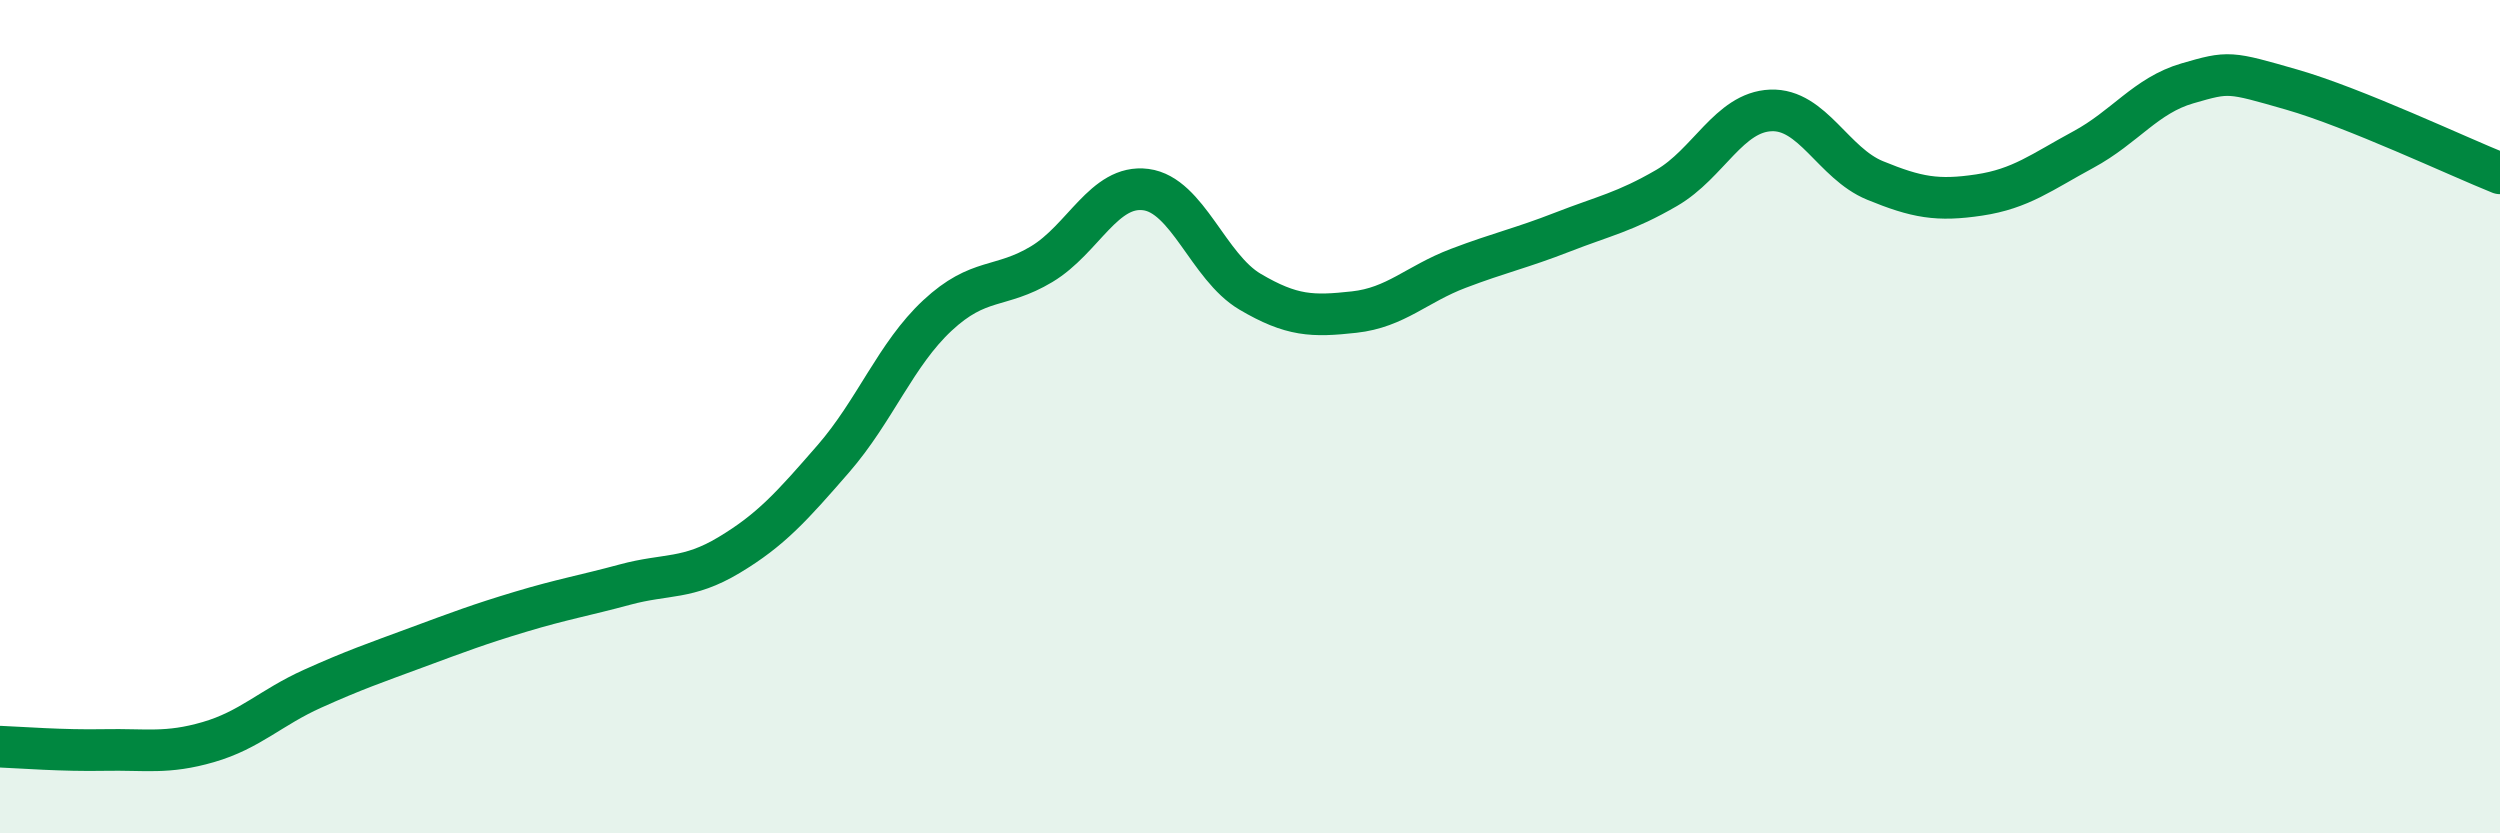
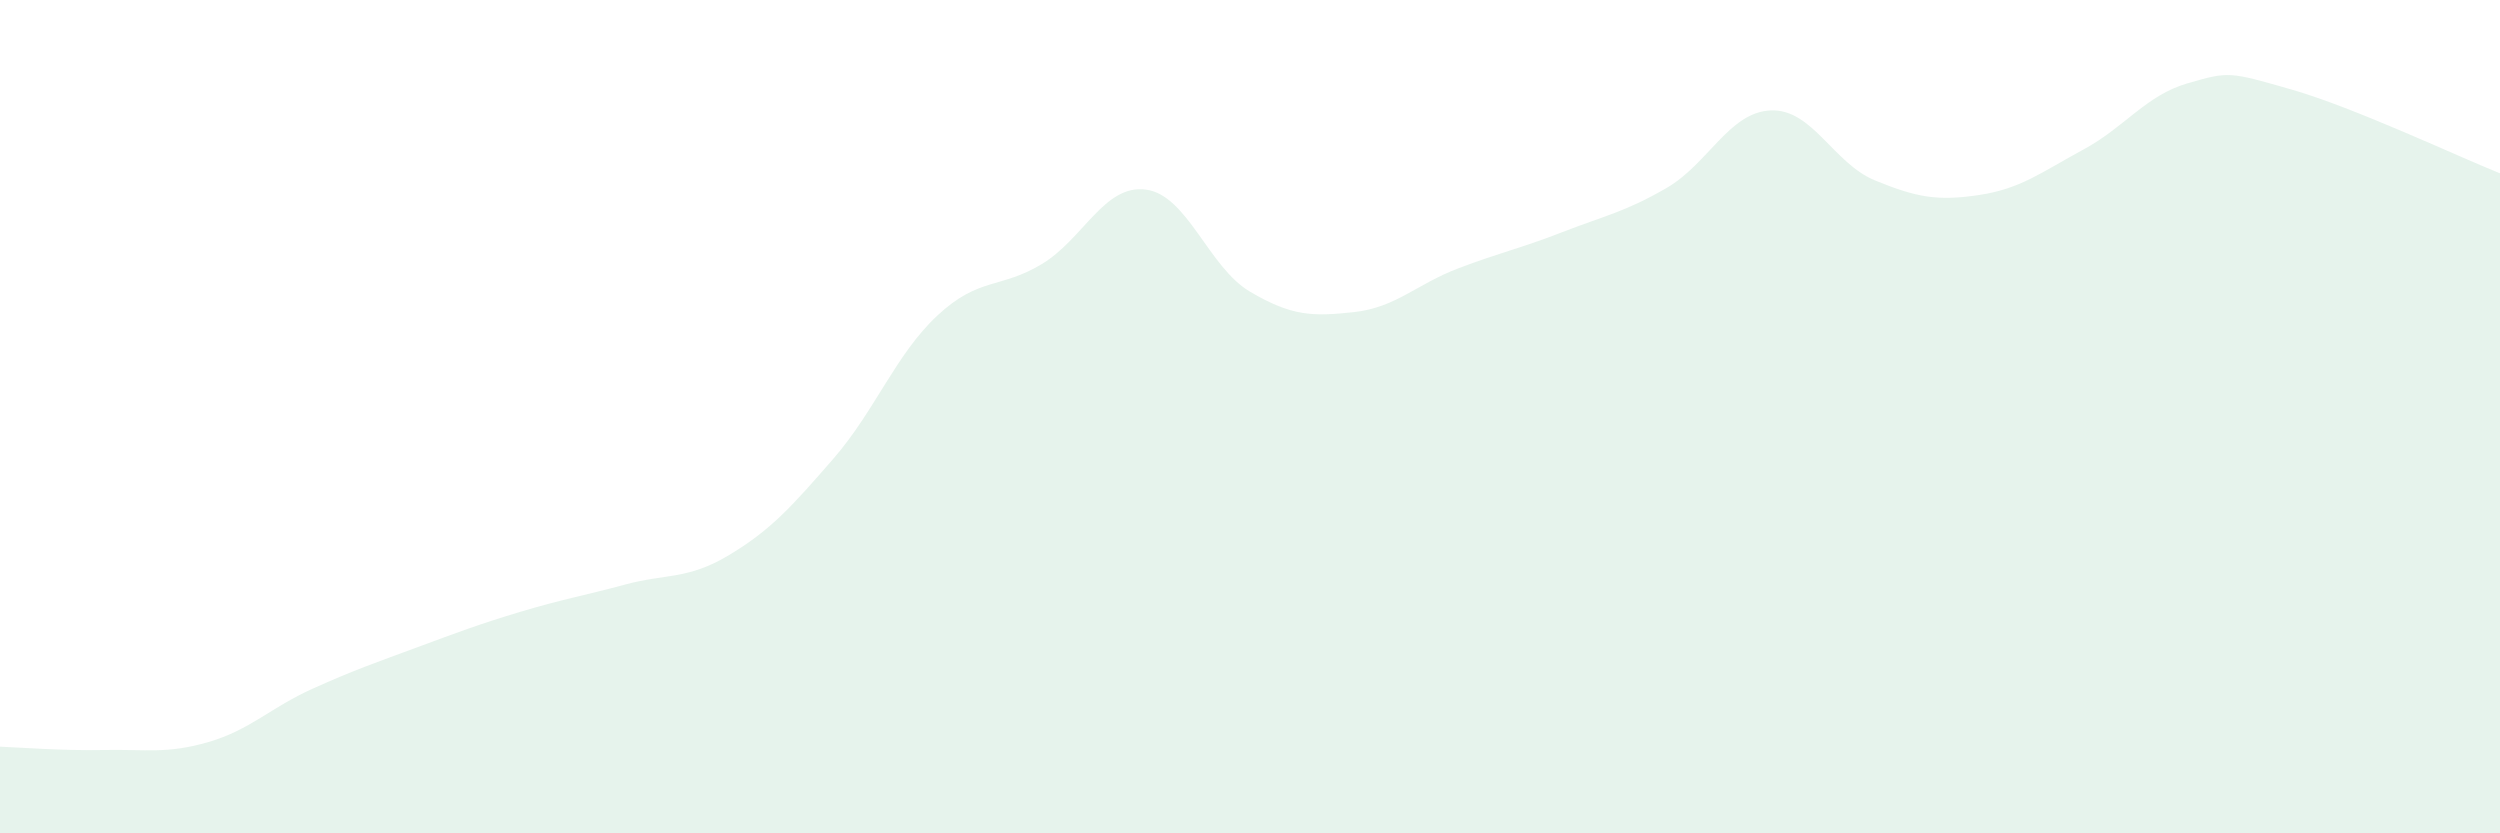
<svg xmlns="http://www.w3.org/2000/svg" width="60" height="20" viewBox="0 0 60 20">
  <path d="M 0,17.92 C 0.5,17.94 1.5,18.02 2.5,18 C 3.5,17.98 4,18.1 5,17.81 C 6,17.52 6.5,16.98 7.5,16.53 C 8.5,16.08 9,15.91 10,15.54 C 11,15.17 11.5,14.98 12.5,14.68 C 13.5,14.38 14,14.3 15,14.03 C 16,13.76 16.5,13.92 17.5,13.32 C 18.5,12.72 19,12.16 20,11.01 C 21,9.86 21.5,8.5 22.5,7.57 C 23.5,6.64 24,6.94 25,6.34 C 26,5.74 26.5,4.42 27.5,4.55 C 28.5,4.68 29,6.41 30,7 C 31,7.59 31.5,7.6 32.5,7.49 C 33.5,7.38 34,6.82 35,6.44 C 36,6.06 36.5,5.96 37.5,5.57 C 38.5,5.18 39,5.09 40,4.51 C 41,3.93 41.5,2.69 42.5,2.65 C 43.5,2.61 44,3.92 45,4.33 C 46,4.74 46.5,4.83 47.5,4.68 C 48.5,4.53 49,4.13 50,3.59 C 51,3.05 51.5,2.29 52.5,2 C 53.5,1.71 53.5,1.72 55,2.15 C 56.5,2.58 59,3.76 60,4.16L60 20L0 20Z" fill="#008740" opacity="0.1" stroke-linecap="round" stroke-linejoin="round" />
-   <path d="M 0,17.92 C 0.5,17.94 1.5,18.02 2.5,18 C 3.5,17.98 4,18.1 5,17.81 C 6,17.52 6.5,16.98 7.5,16.53 C 8.5,16.08 9,15.91 10,15.54 C 11,15.17 11.5,14.98 12.5,14.68 C 13.5,14.38 14,14.3 15,14.03 C 16,13.76 16.5,13.92 17.5,13.32 C 18.5,12.72 19,12.16 20,11.01 C 21,9.86 21.5,8.5 22.5,7.57 C 23.5,6.64 24,6.94 25,6.34 C 26,5.74 26.5,4.42 27.5,4.55 C 28.5,4.68 29,6.41 30,7 C 31,7.59 31.5,7.6 32.5,7.49 C 33.5,7.38 34,6.82 35,6.44 C 36,6.06 36.5,5.96 37.5,5.57 C 38.5,5.18 39,5.09 40,4.51 C 41,3.93 41.5,2.69 42.5,2.65 C 43.5,2.61 44,3.92 45,4.33 C 46,4.74 46.5,4.83 47.5,4.68 C 48.5,4.53 49,4.13 50,3.59 C 51,3.05 51.5,2.29 52.5,2 C 53.5,1.71 53.5,1.72 55,2.15 C 56.5,2.58 59,3.76 60,4.16" stroke="#008740" stroke-width="1" fill="none" stroke-linecap="round" stroke-linejoin="round" />
</svg>